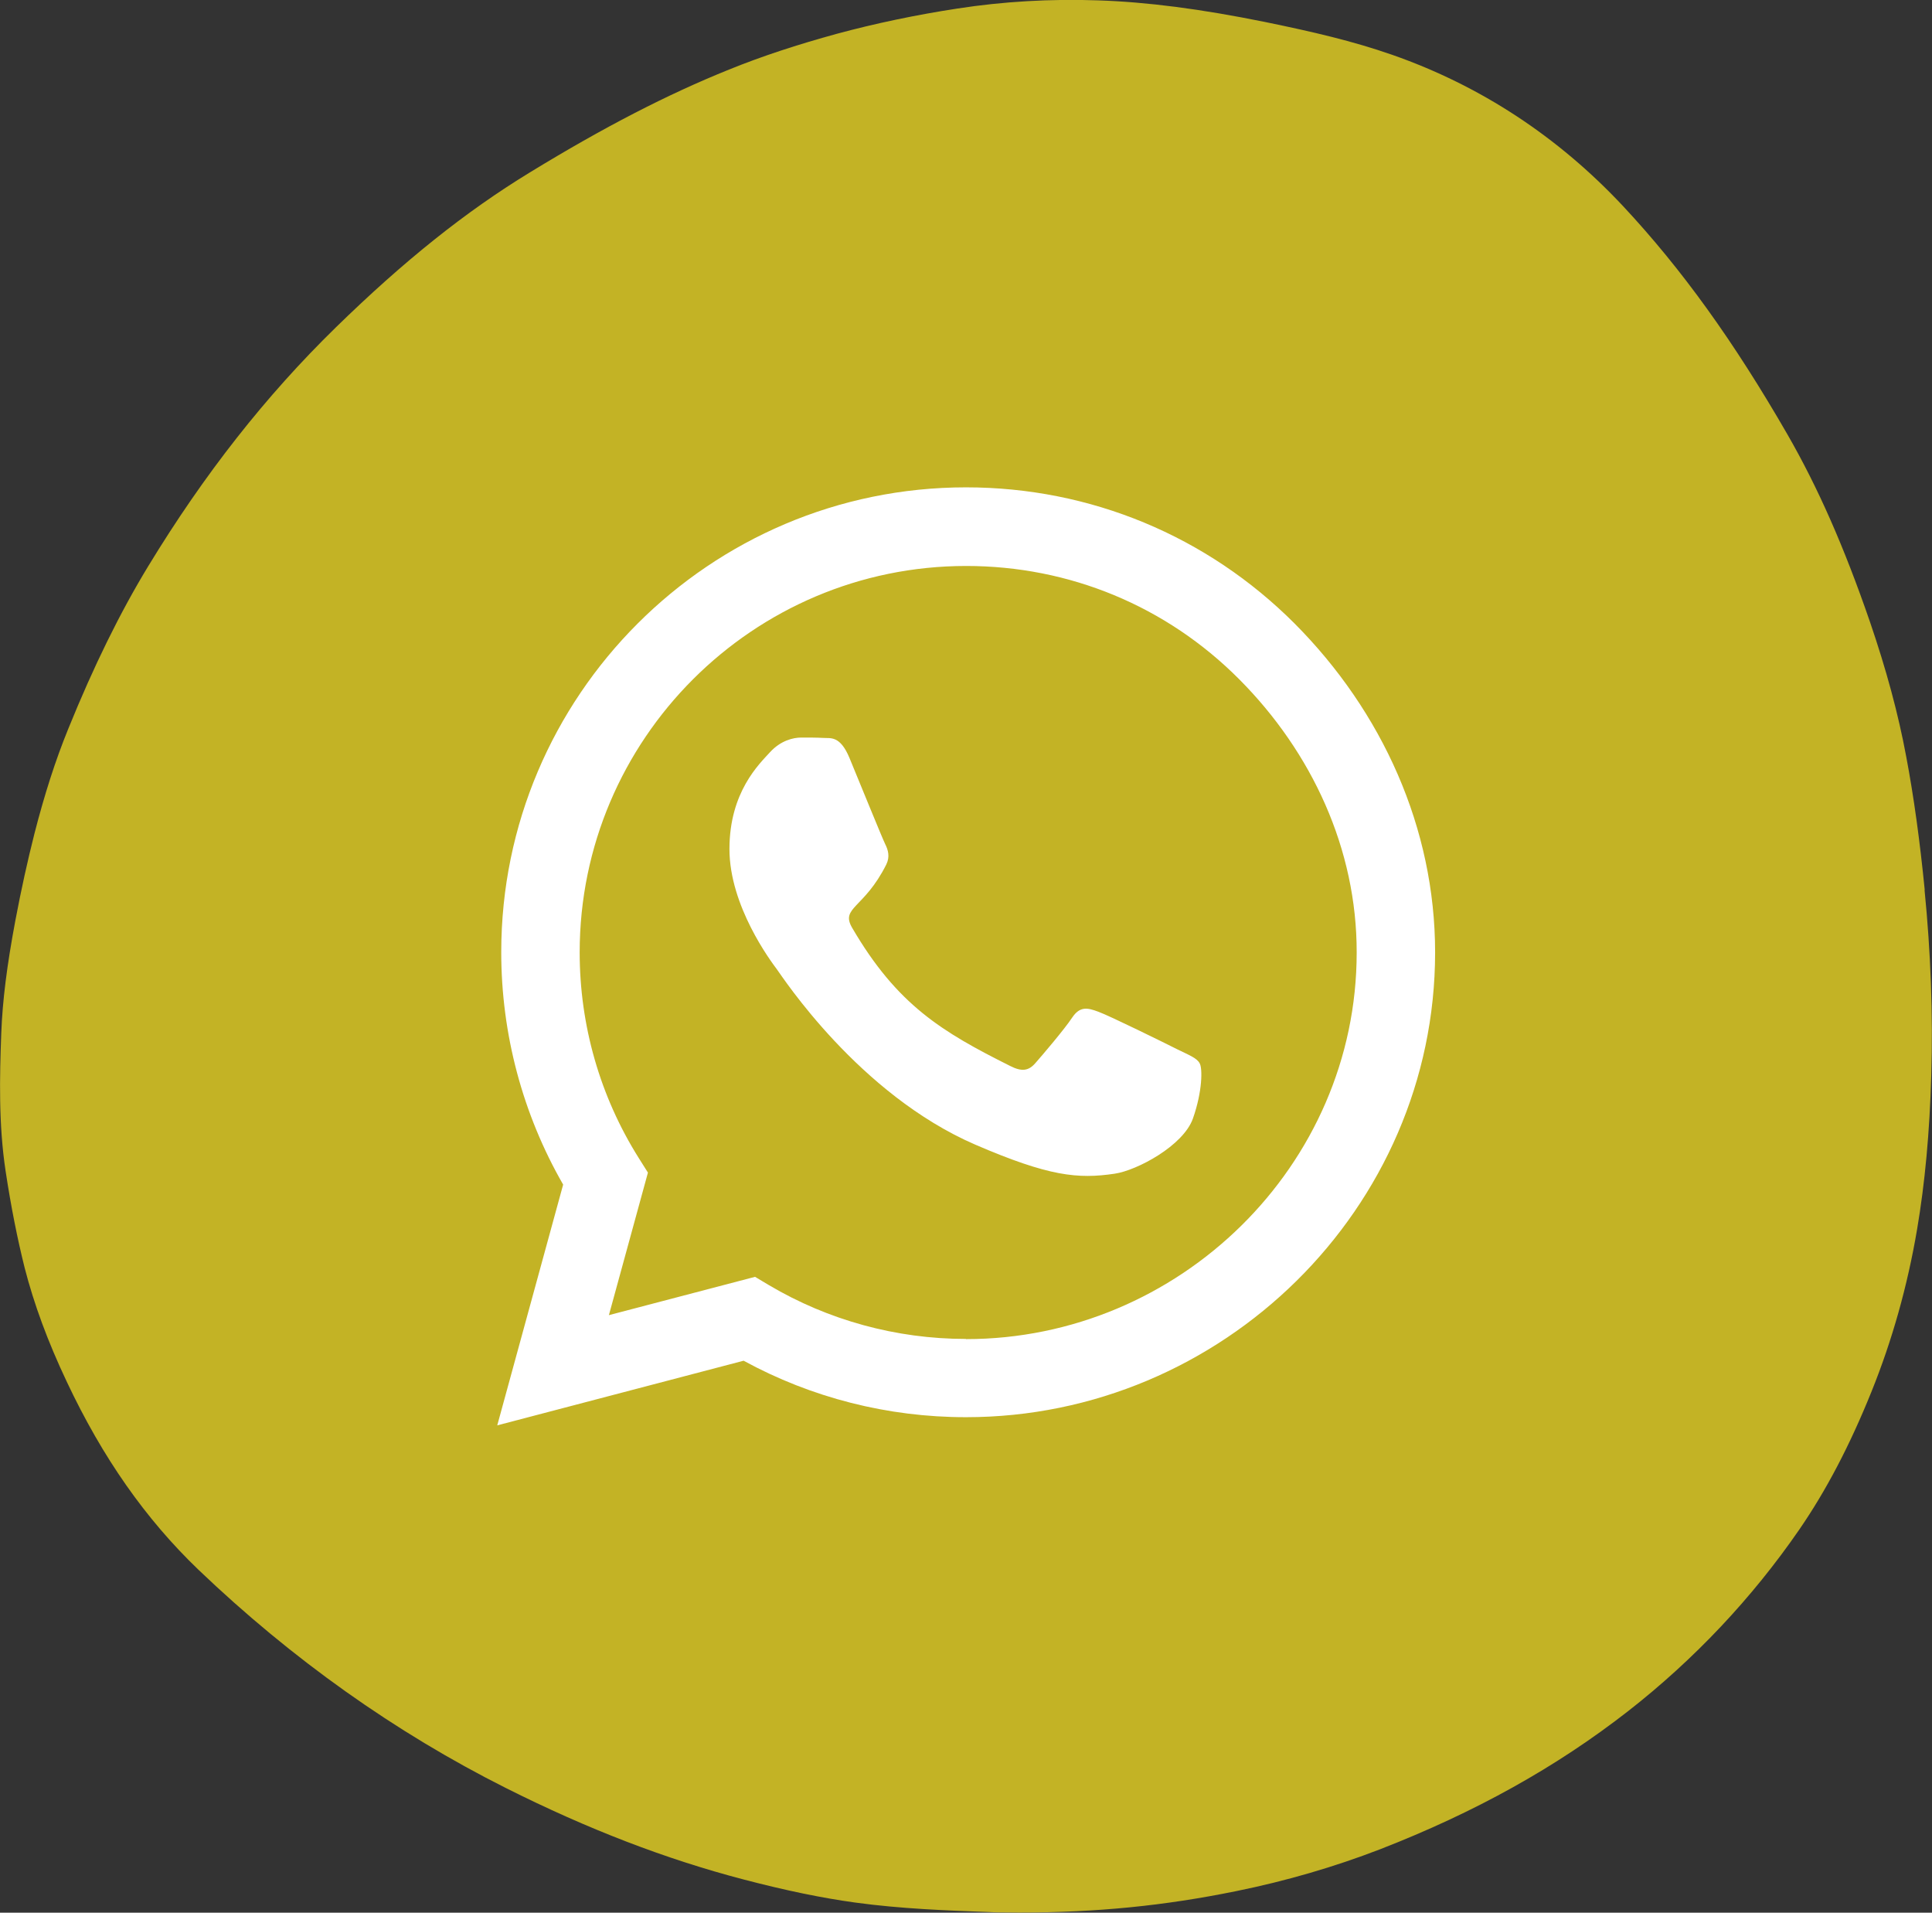
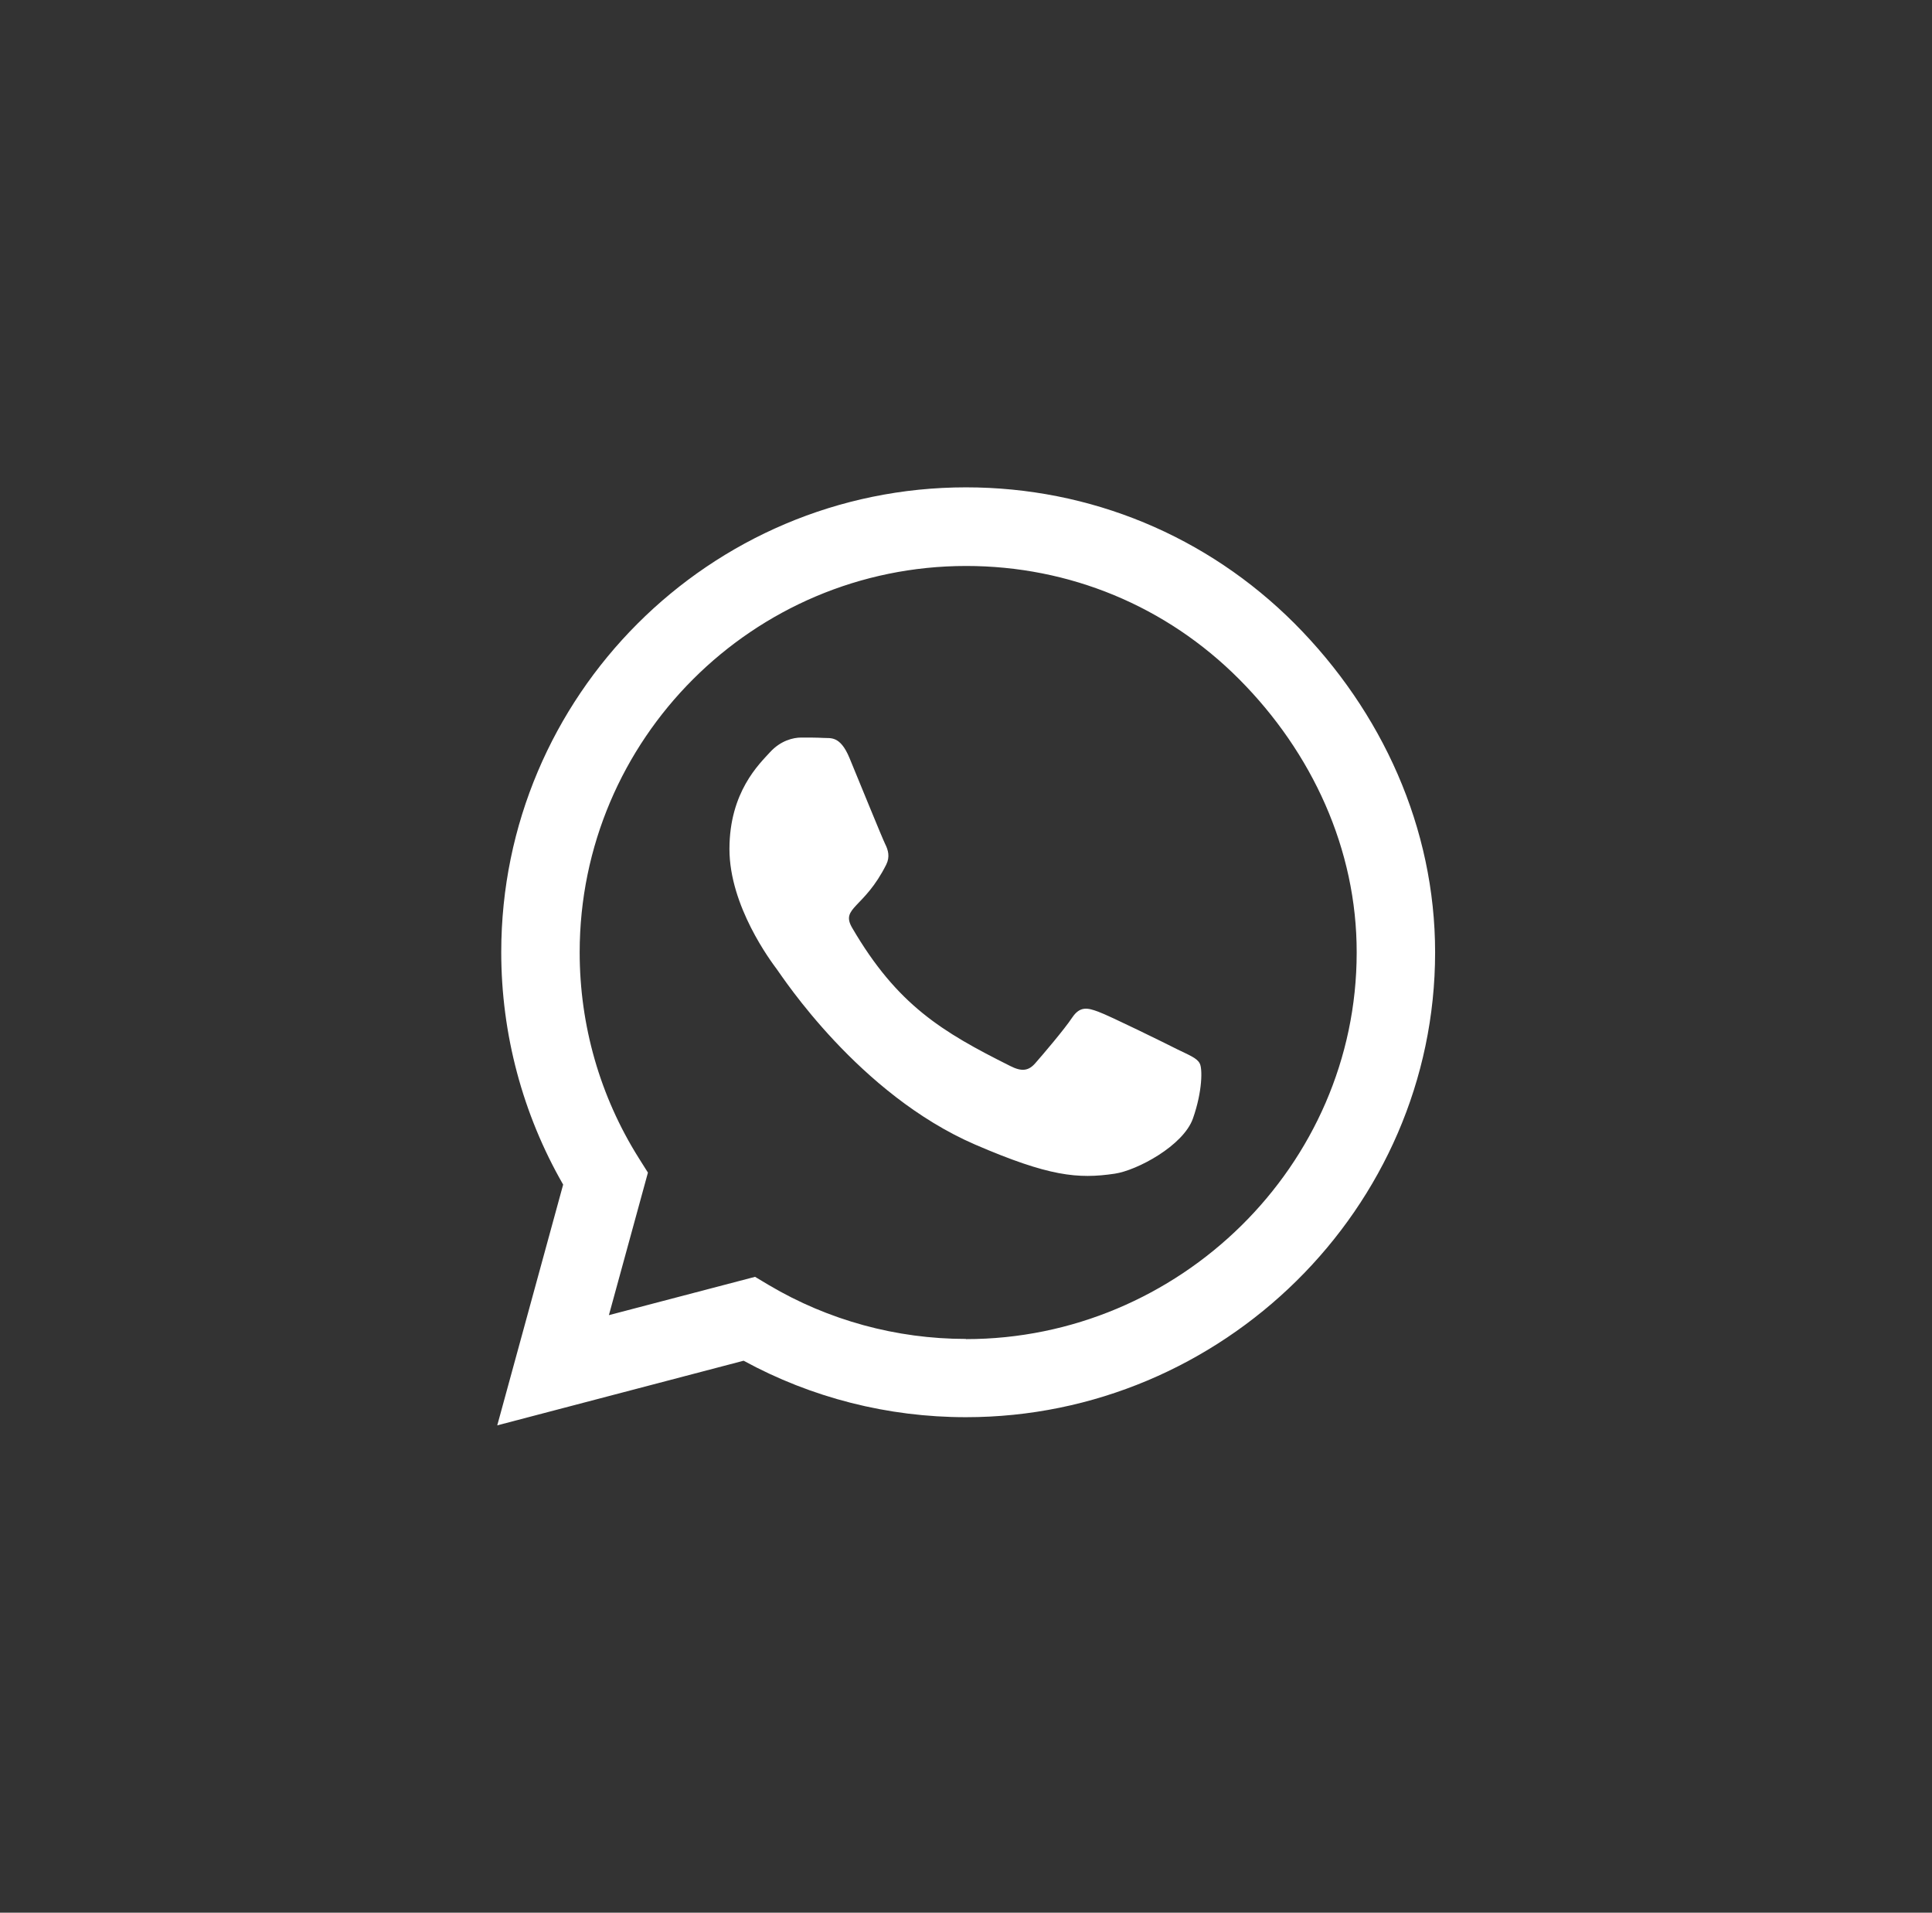
<svg xmlns="http://www.w3.org/2000/svg" id="Ebene_1" viewBox="0 0 106.42 105.34">
  <rect x="0" y="0" width="106.42" height="105.34" fill="#333333" stroke="none" />
  <defs>
    <style>.cls-1{fill:#c3b325;}.cls-1,.cls-2{stroke-width:0px;}.cls-2{fill:#fff;}</style>
  </defs>
-   <path class="cls-1" d="m106.02,49.02c-.27-2.72-.6-5.13-1.02-7.35-.44-2.37-1.1-4.8-2-7.43-1.42-4.12-2.86-7.39-4.54-10.31-2.95-5.12-5.82-9.11-9.04-12.56-3.59-3.84-7.87-6.65-12.73-8.35-2.18-.76-4.38-1.27-7.01-1.81C66.12.49,63.19.11,60.47.02c-2.61-.09-5.21.06-7.73.45-2.29.35-4.53.82-6.64,1.39-2.19.6-4.14,1.24-5.94,1.97-3.4,1.37-6.89,3.17-10.98,5.67-3.54,2.16-6.93,4.87-10.68,8.53-3.87,3.78-7.25,8.08-10.34,13.16-1.56,2.57-3,5.5-4.4,8.95-.71,1.74-1.31,3.62-1.86,5.76-.38,1.5-.73,3.08-1.06,4.83-.46,2.46-.7,4.36-.77,6.17-.09,2.44-.15,5.03.24,7.6.3,1.98.65,3.73,1.05,5.33.51,1.98,1.26,4.03,2.32,6.27,1.97,4.18,4.34,7.56,7.26,10.36,5.14,4.91,10.83,8.95,16.92,12.01,4.54,2.28,8.82,3.92,13.1,5.04,2.37.62,4.33,1.02,6.14,1.27,2.55.35,5.15.44,7.04.51.27.01.53.02.77.03h.02c.42,0,.82.01,1.23.01,4.24,0,7.97-.37,11.94-1.18,2.76-.56,5.42-1.34,7.91-2.3,5.25-2.04,9.72-4.53,13.67-7.61,3.66-2.86,6.83-6.23,9.43-10,1.48-2.15,2.78-4.63,3.97-7.58,1.14-2.82,1.99-5.83,2.52-8.96.43-2.54.69-5.31.78-8.48.1-3.36-.03-6.79-.37-10.21" />
  <path class="cls-2" d="m64.87,57.8c-.63-.32-3.78-1.87-4.37-2.08-.59-.22-1.01-.32-1.44.32-.43.65-1.65,2.08-2.03,2.51-.37.43-.75.48-1.38.16-3.76-1.88-6.23-3.36-8.71-7.61-.66-1.13.66-1.05,1.88-3.49.21-.43.1-.8-.06-1.12-.16-.32-1.44-3.47-1.97-4.75-.52-1.25-1.05-1.07-1.44-1.1-.37-.02-.79-.02-1.22-.02s-1.12.16-1.71.8c-.59.65-2.24,2.19-2.24,5.34s2.29,6.19,2.61,6.62c.32.43,4.51,6.88,10.93,9.66,4.06,1.75,5.65,1.9,7.68,1.6,1.23-.18,3.78-1.54,4.31-3.04.53-1.5.53-2.78.37-3.04-.15-.29-.58-.45-1.21-.76m-11.67,15.94c-3.83,0-7.58-1.03-10.84-2.96l-.77-.46-8.05,2.11,2.15-7.85-.51-.81c-2.13-3.39-3.25-7.3-3.25-11.32,0-11.73,9.55-21.28,21.29-21.28,5.69,0,11.03,2.21,15.04,6.24s6.48,9.36,6.47,15.05c0,11.74-9.79,21.29-21.52,21.29m18.11-39.4c-4.83-4.84-11.27-7.51-18.11-7.51-14.12,0-25.6,11.49-25.6,25.6,0,4.51,1.18,8.92,3.41,12.8l-3.63,13.26,13.57-3.56c3.74,2.04,7.94,3.11,12.24,3.11h.01c14.1,0,25.84-11.49,25.84-25.6,0-6.84-2.91-13.26-7.74-18.11" />
</svg>